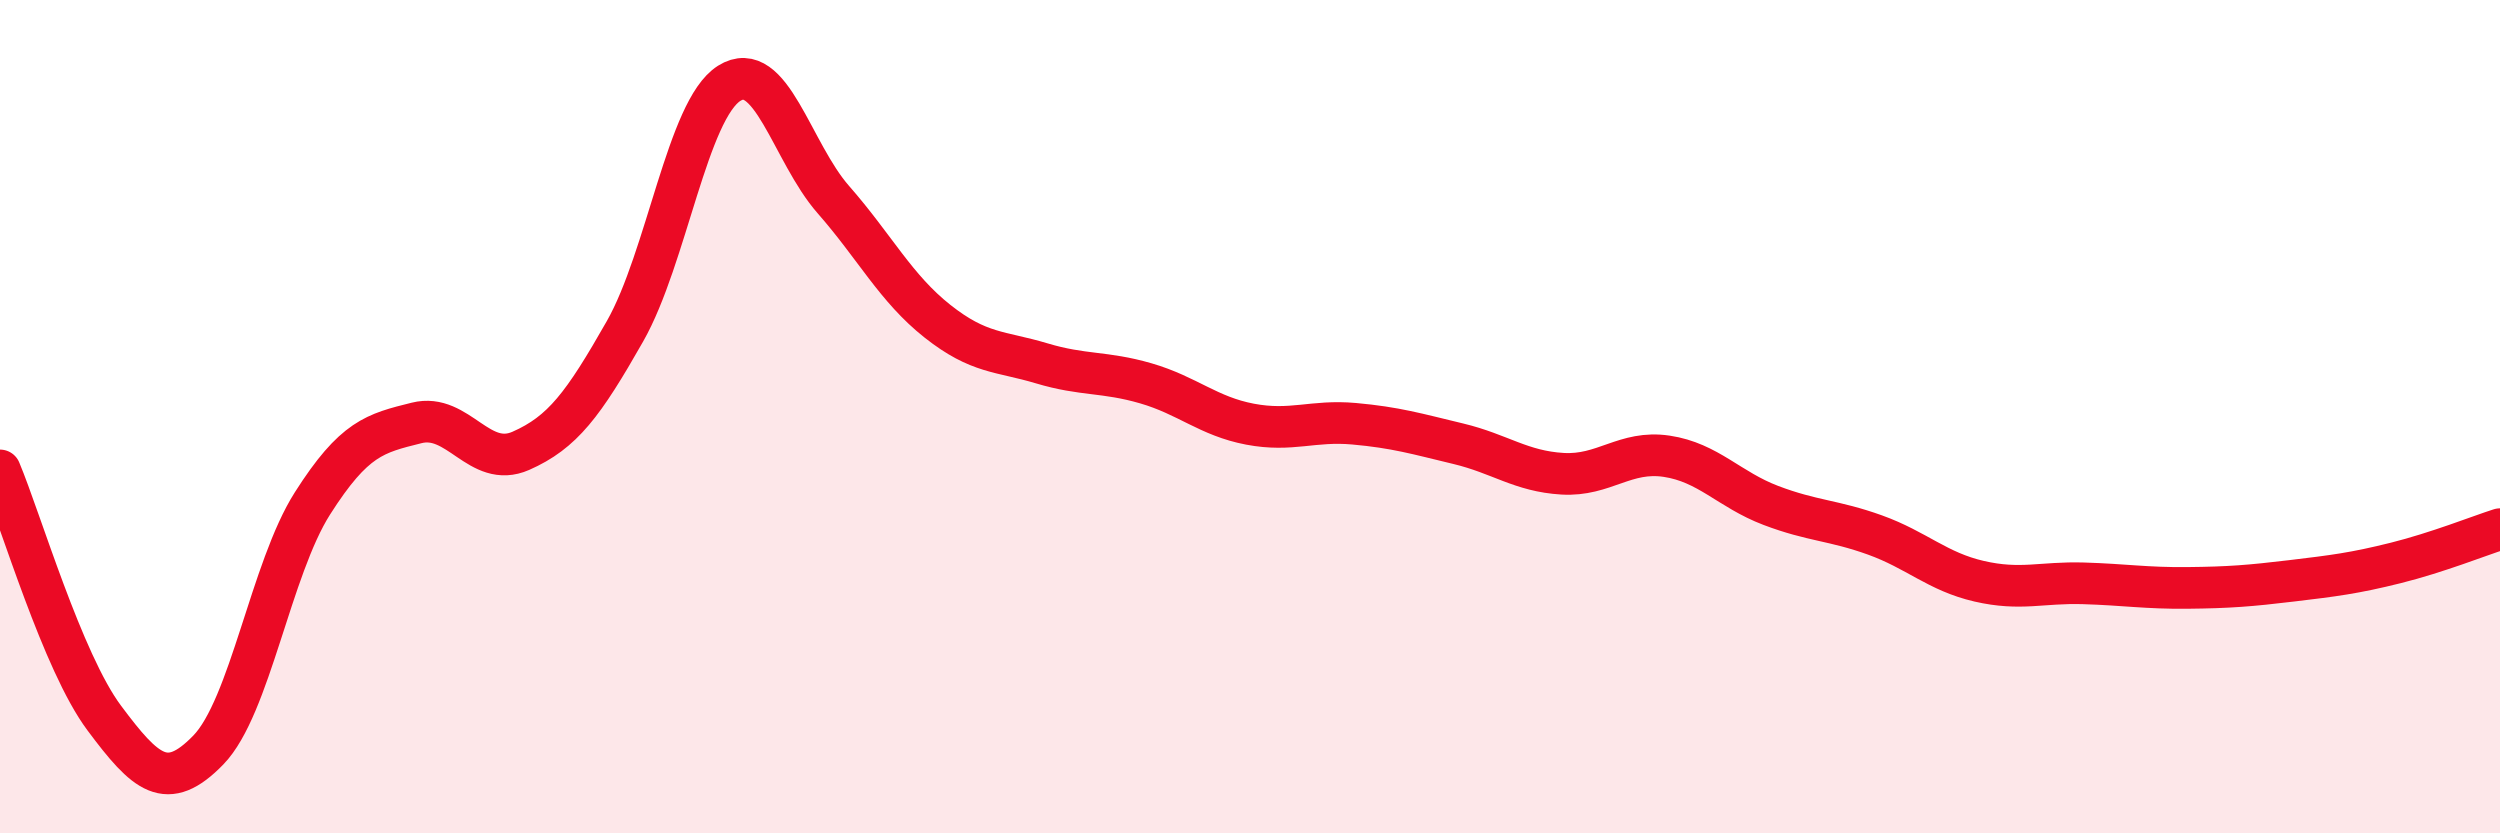
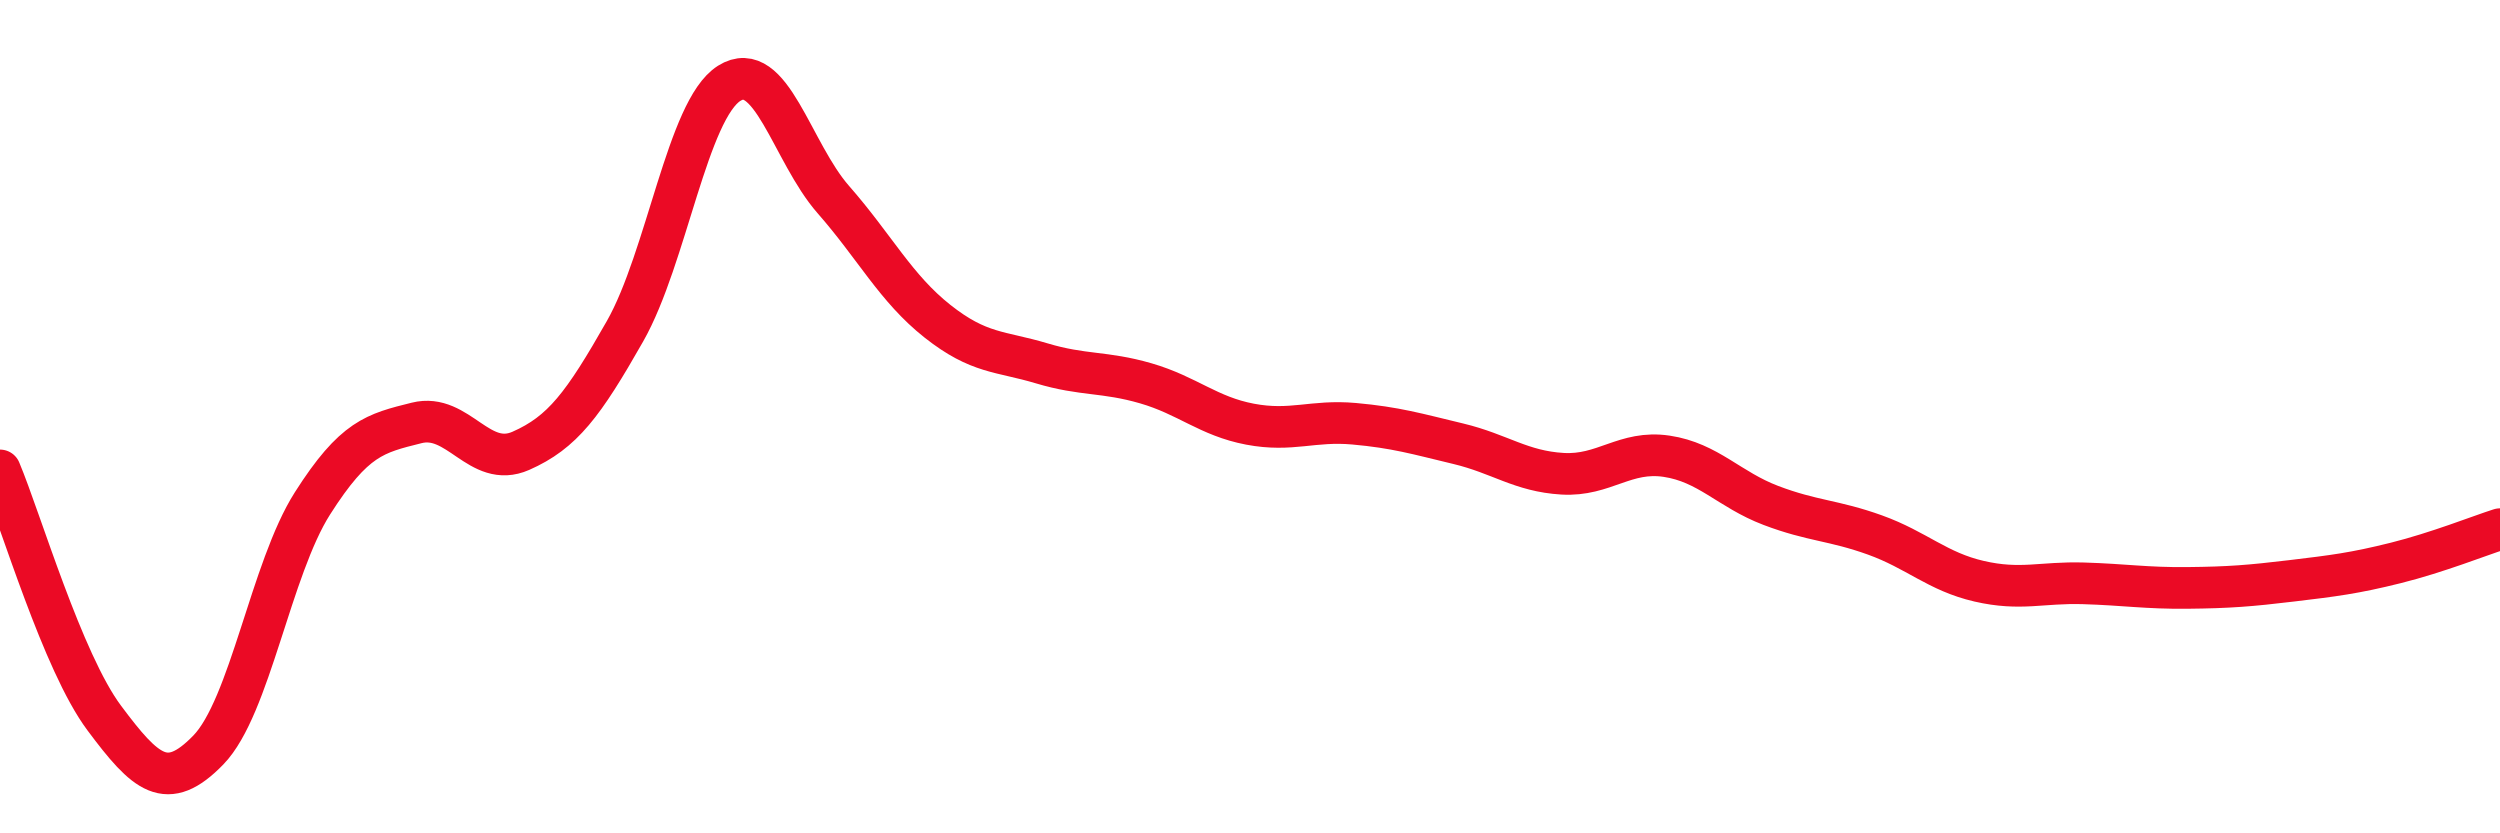
<svg xmlns="http://www.w3.org/2000/svg" width="60" height="20" viewBox="0 0 60 20">
-   <path d="M 0,11.29 C 0.5,12.48 1.5,15.89 2.5,17.23 C 3.5,18.57 4,19.03 5,18 C 6,16.97 6.5,13.65 7.5,12.08 C 8.5,10.51 9,10.4 10,10.15 C 11,9.9 11.5,11.26 12.5,10.82 C 13.5,10.38 14,9.71 15,7.95 C 16,6.19 16.5,2.63 17.5,2 C 18.5,1.37 19,3.65 20,4.79 C 21,5.93 21.5,6.92 22.5,7.71 C 23.5,8.5 24,8.42 25,8.72 C 26,9.02 26.5,8.91 27.5,9.2 C 28.5,9.49 29,9.99 30,10.18 C 31,10.37 31.5,10.08 32.5,10.17 C 33.5,10.26 34,10.41 35,10.65 C 36,10.89 36.5,11.31 37.5,11.37 C 38.5,11.43 39,10.8 40,10.95 C 41,11.1 41.5,11.75 42.5,12.13 C 43.5,12.51 44,12.48 45,12.84 C 46,13.2 46.5,13.72 47.5,13.95 C 48.5,14.18 49,13.97 50,14 C 51,14.03 51.5,14.12 52.5,14.11 C 53.5,14.1 54,14.06 55,13.94 C 56,13.82 56.5,13.76 57.5,13.51 C 58.5,13.26 59.5,12.86 60,12.7L60 20L0 20Z" fill="#EB0A25" opacity="0.1" stroke-linecap="round" stroke-linejoin="round" />
  <path d="M 0,11.29 C 0.5,12.48 1.5,15.89 2.5,17.23 C 3.5,18.57 4,19.03 5,18 C 6,16.97 6.5,13.65 7.5,12.08 C 8.5,10.51 9,10.4 10,10.15 C 11,9.9 11.5,11.26 12.5,10.82 C 13.5,10.38 14,9.71 15,7.95 C 16,6.19 16.5,2.63 17.5,2 C 18.5,1.37 19,3.65 20,4.79 C 21,5.93 21.5,6.92 22.5,7.71 C 23.5,8.5 24,8.42 25,8.72 C 26,9.02 26.5,8.91 27.5,9.2 C 28.5,9.49 29,9.99 30,10.18 C 31,10.37 31.5,10.08 32.5,10.17 C 33.5,10.26 34,10.41 35,10.65 C 36,10.89 36.5,11.31 37.5,11.37 C 38.5,11.43 39,10.8 40,10.95 C 41,11.1 41.5,11.75 42.5,12.13 C 43.5,12.51 44,12.48 45,12.84 C 46,13.2 46.5,13.72 47.5,13.95 C 48.5,14.18 49,13.97 50,14 C 51,14.03 51.5,14.12 52.5,14.11 C 53.5,14.1 54,14.06 55,13.94 C 56,13.82 56.5,13.76 57.5,13.51 C 58.5,13.26 59.5,12.86 60,12.7" stroke="#EB0A25" stroke-width="1" fill="none" stroke-linecap="round" stroke-linejoin="round" />
</svg>